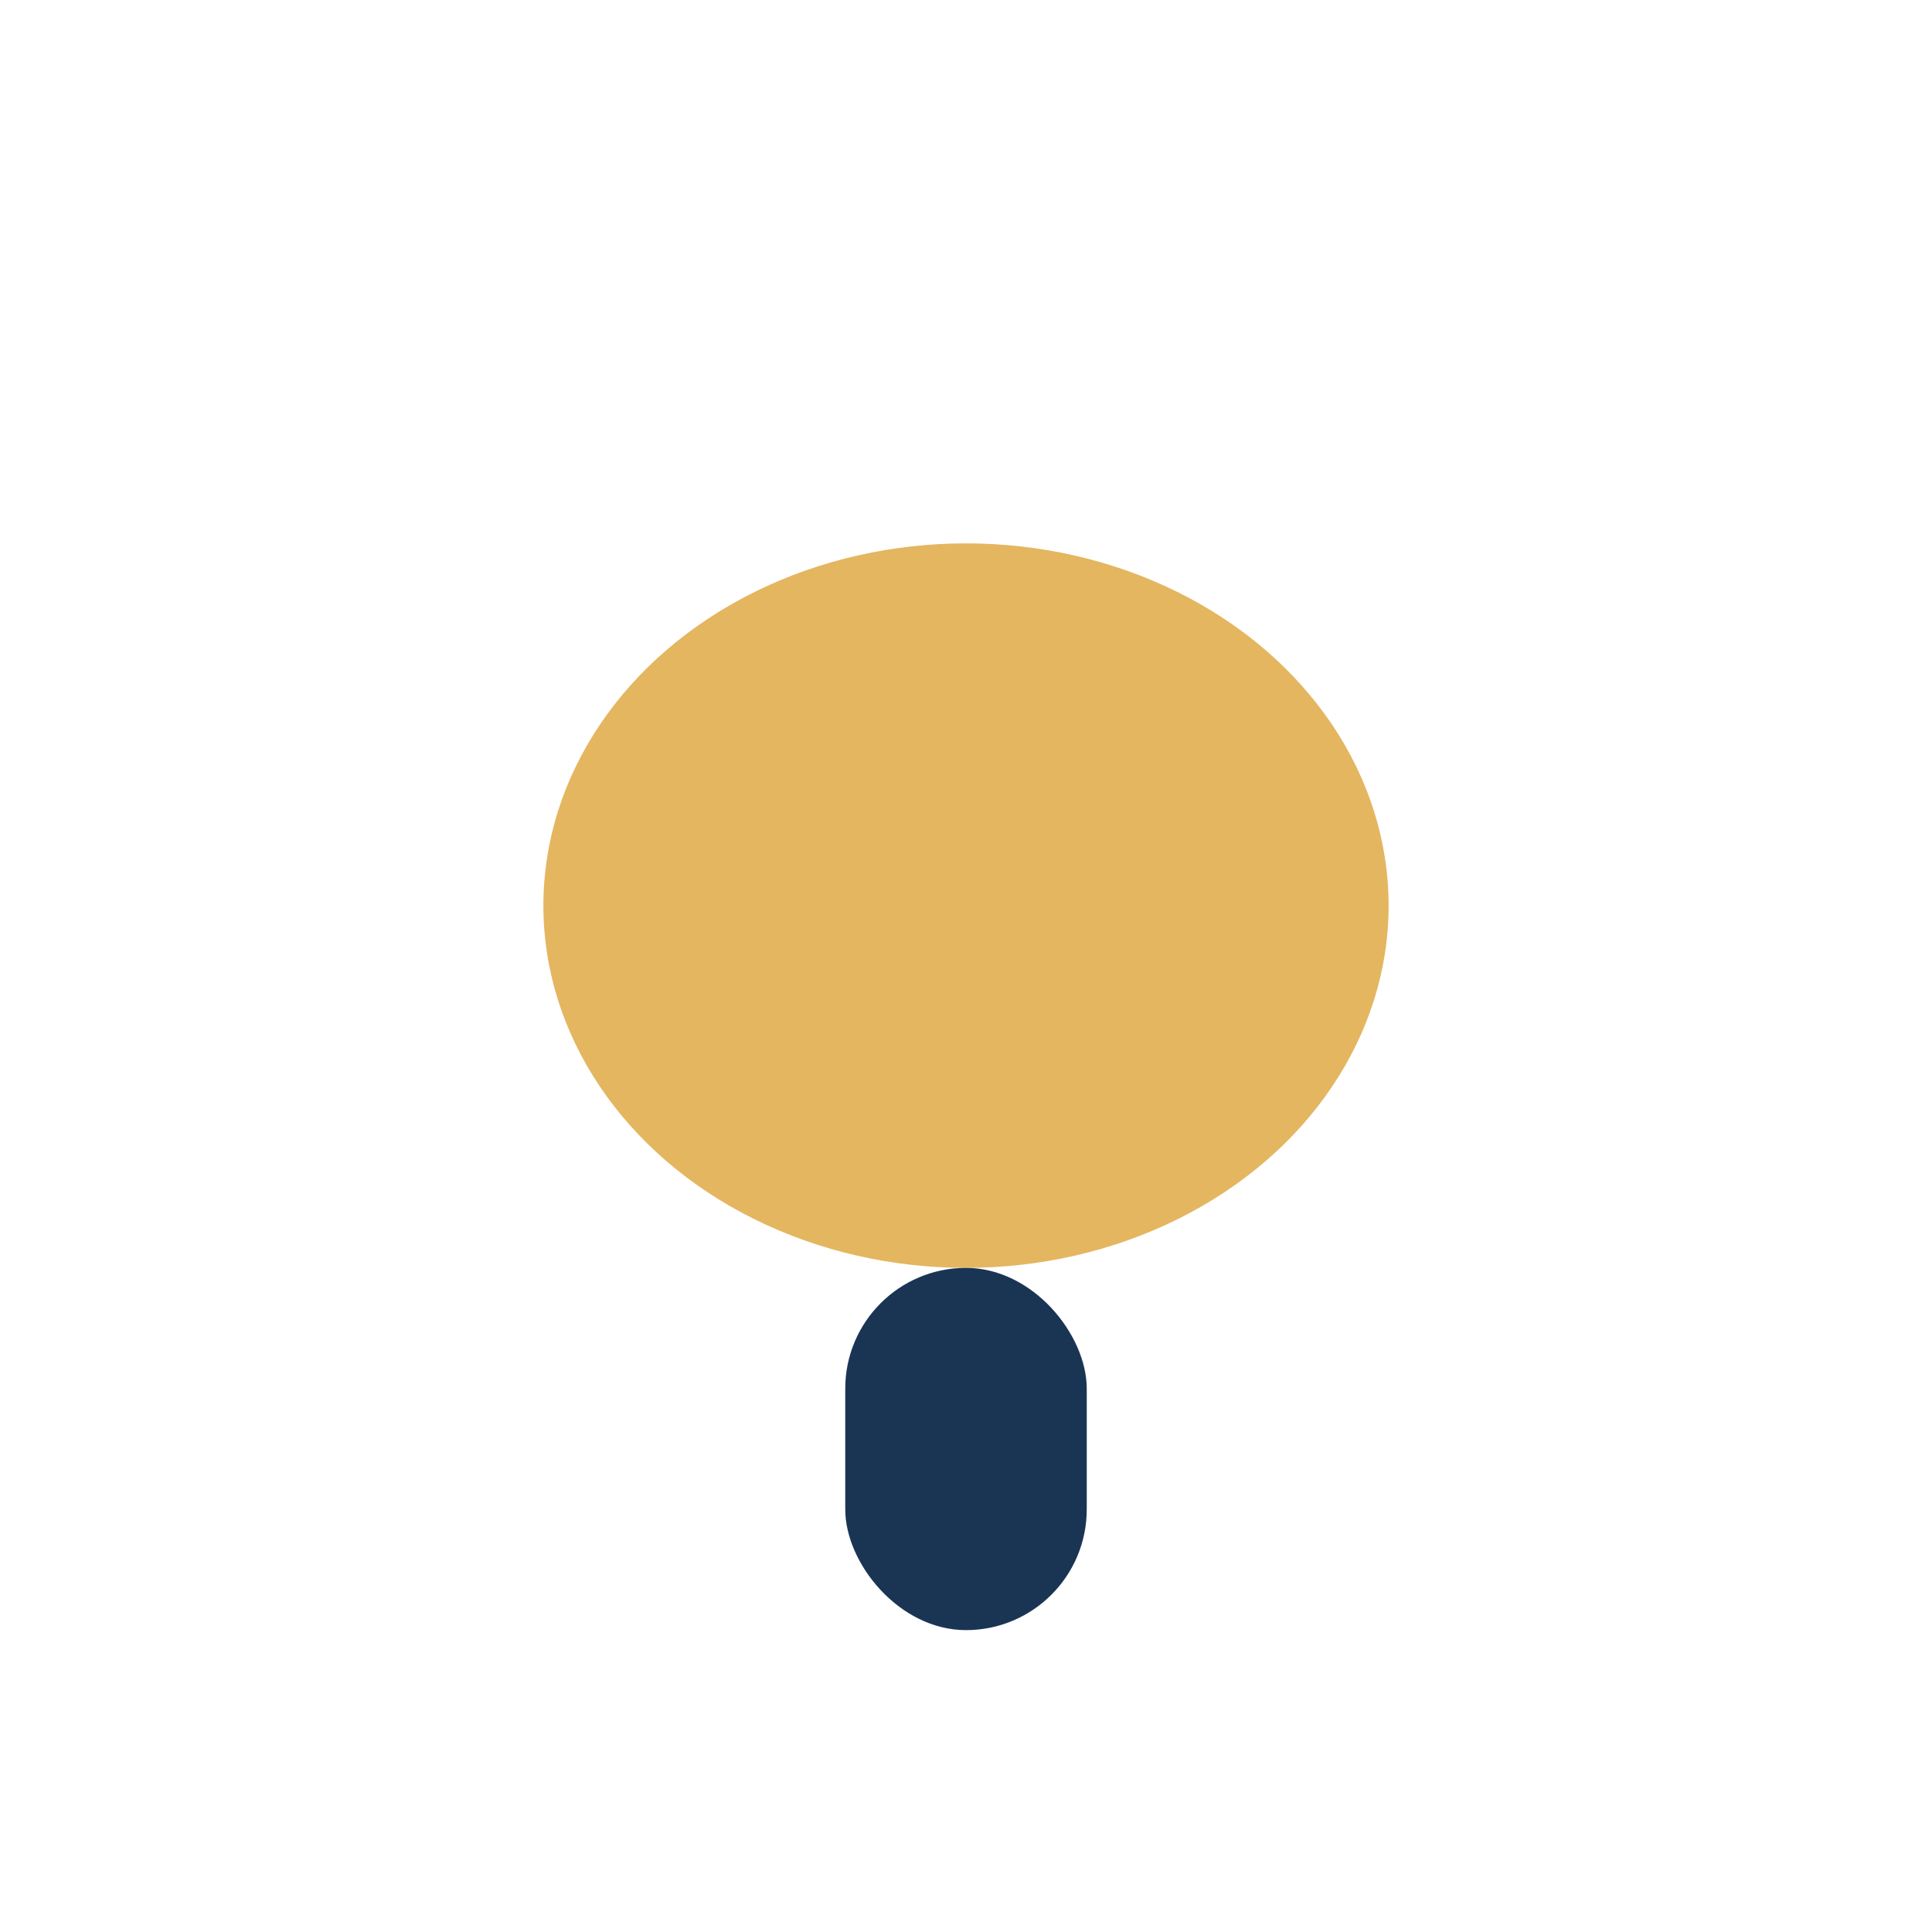
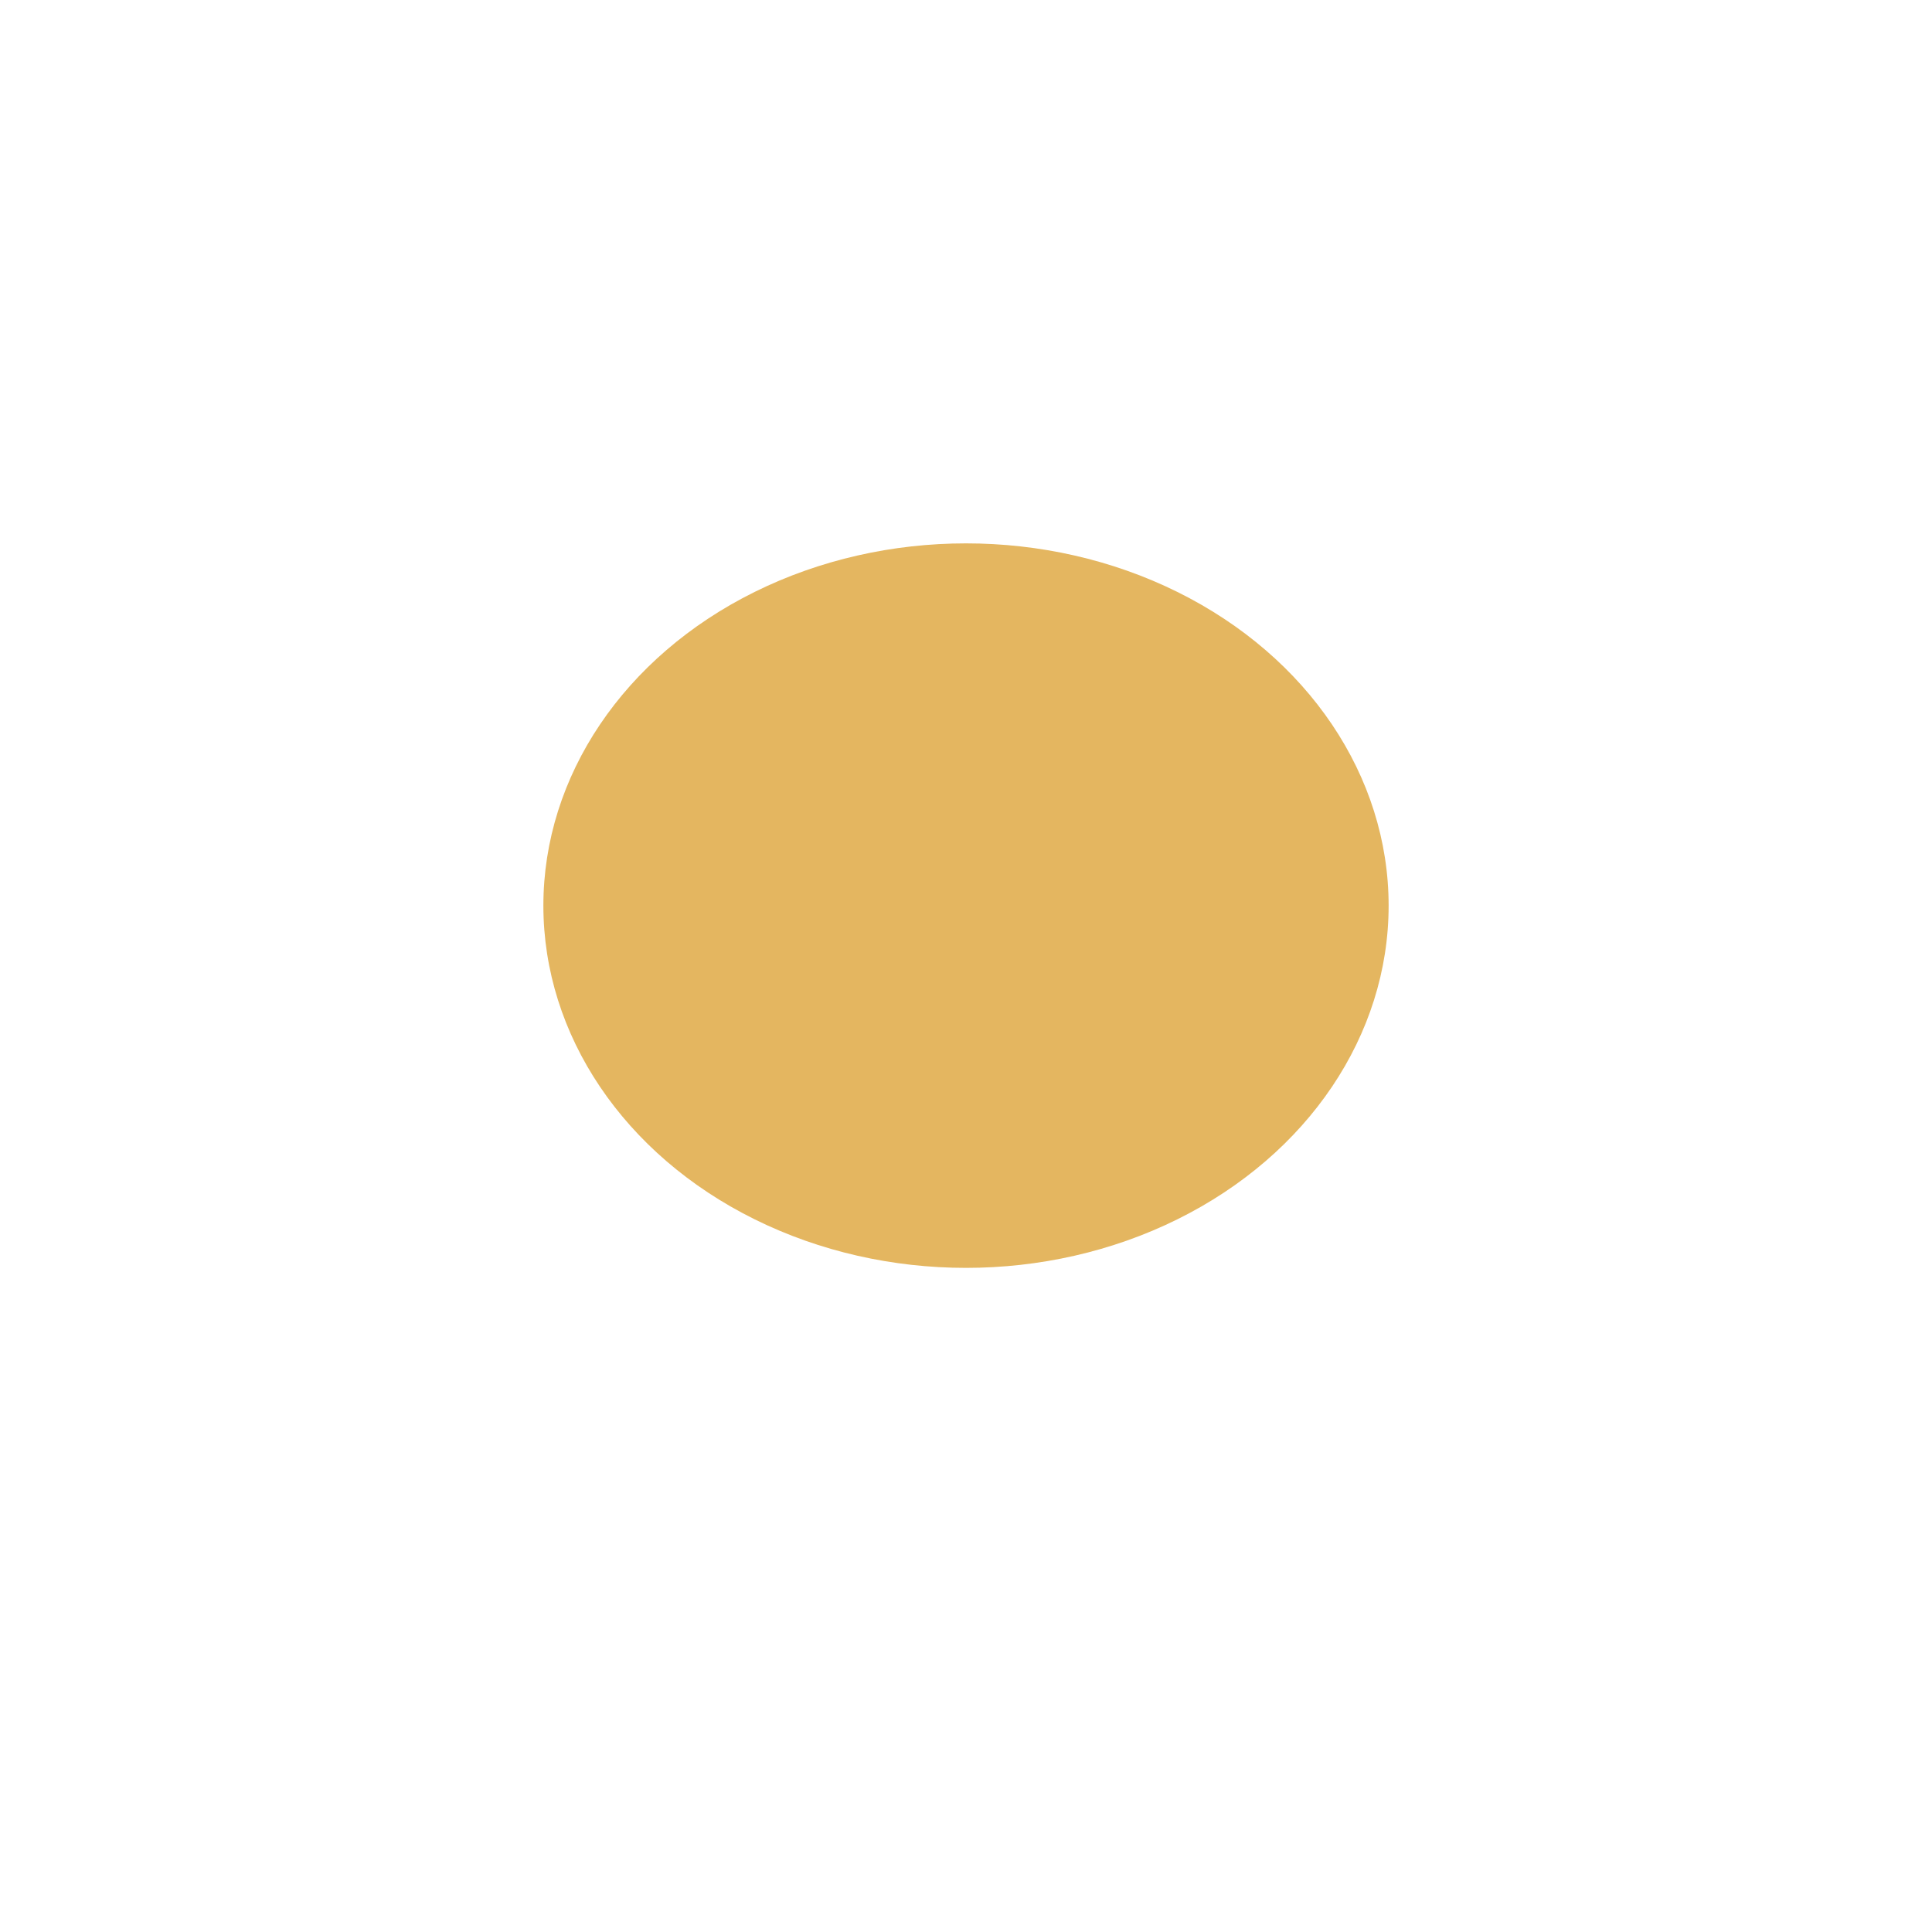
<svg xmlns="http://www.w3.org/2000/svg" width="32" height="32" viewBox="0 0 32 32">
  <ellipse cx="16" cy="15" rx="7" ry="6" fill="#E4B660" />
-   <rect x="14" y="21" width="4" height="6" rx="2" fill="#1A3554" />
</svg>